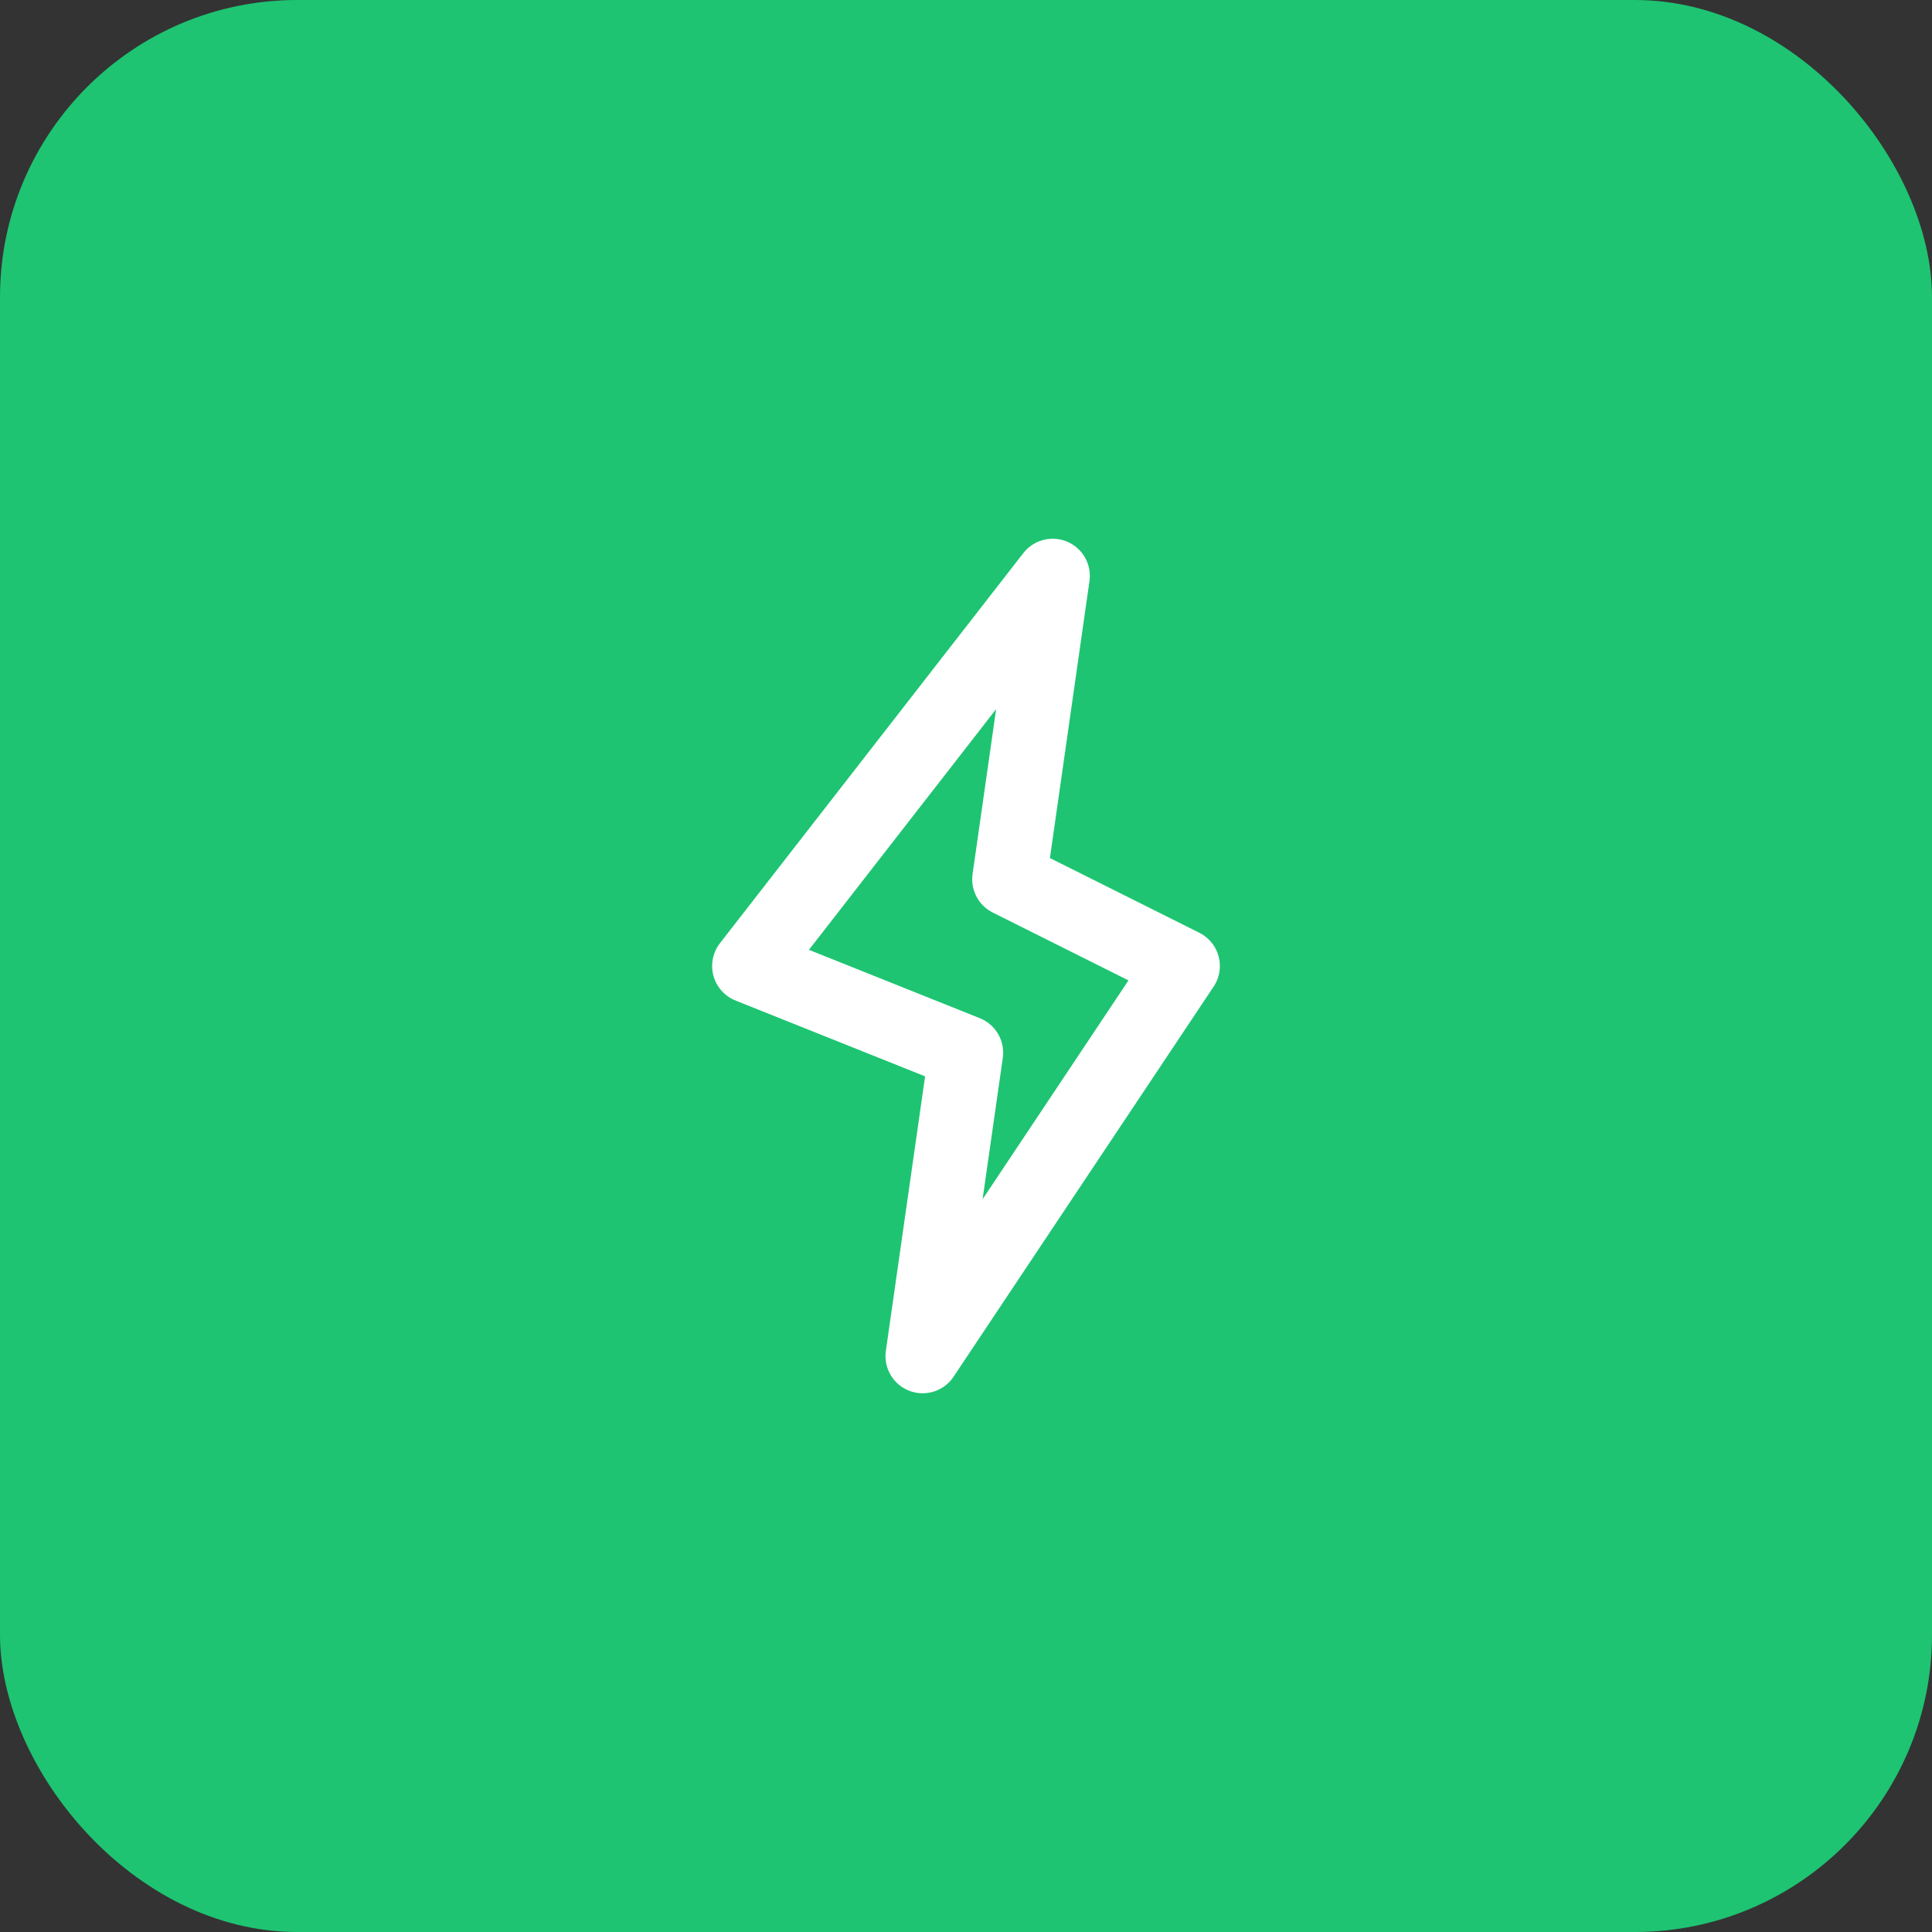
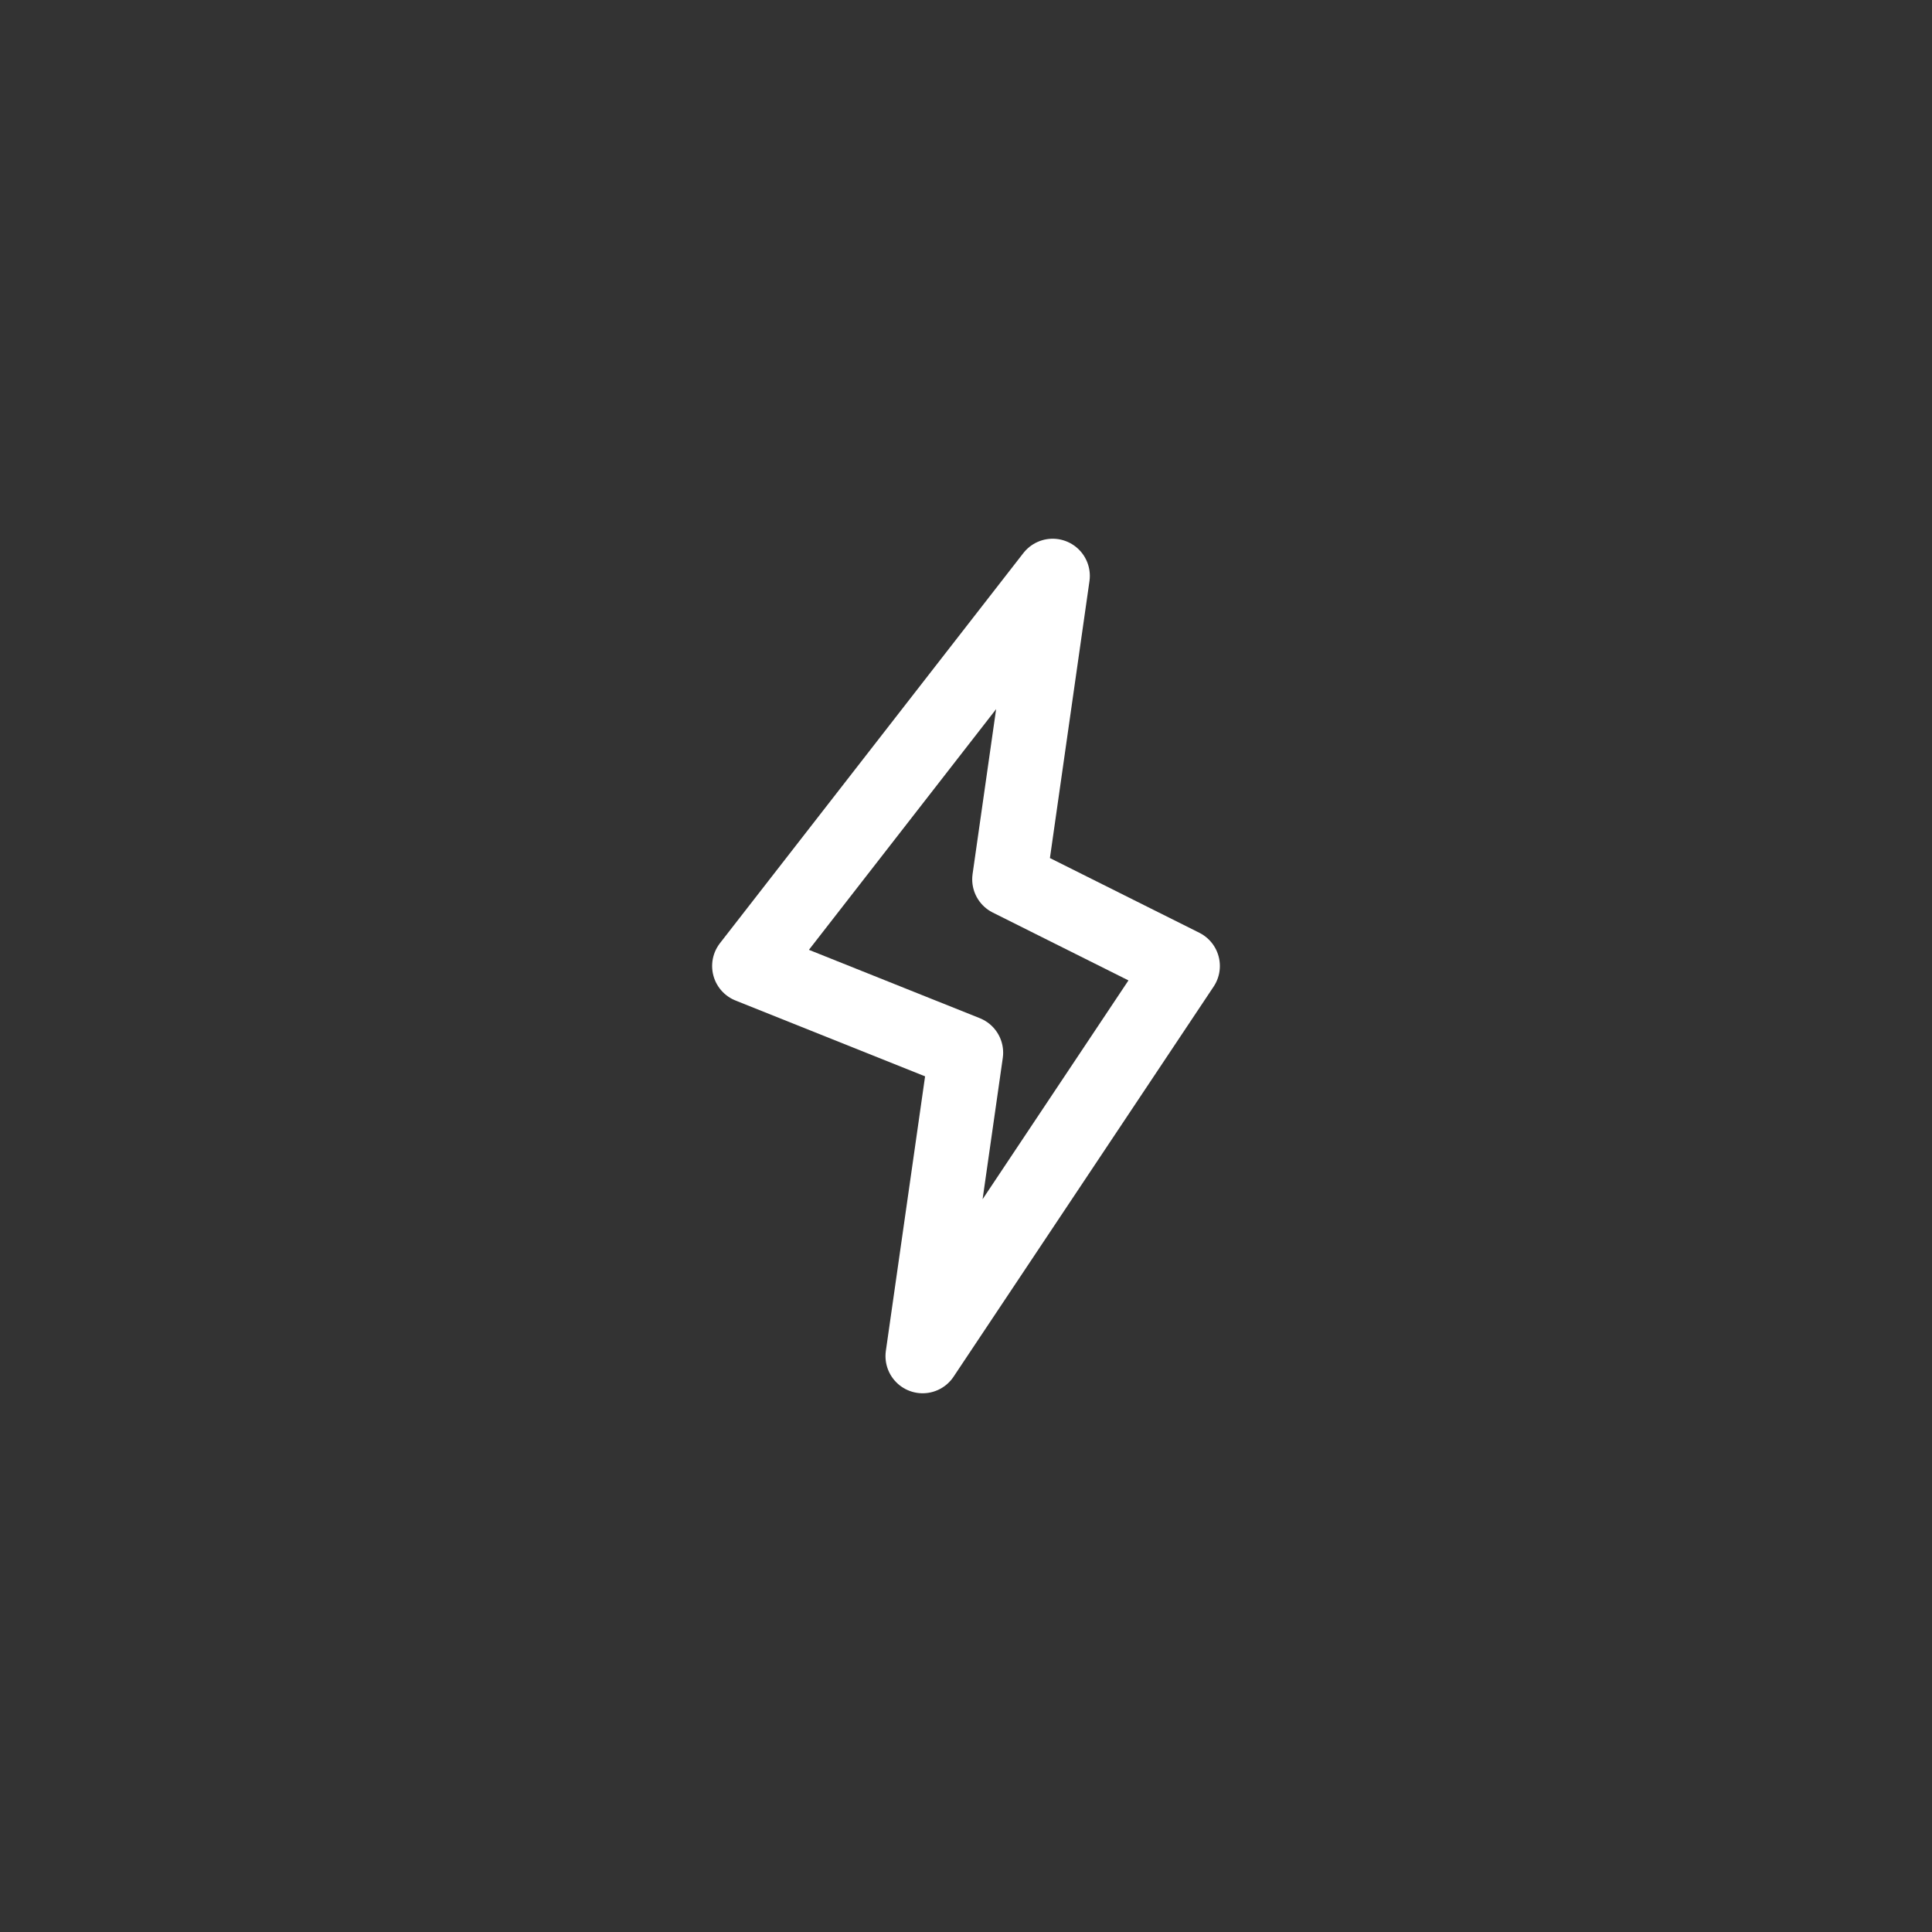
<svg xmlns="http://www.w3.org/2000/svg" width="52" height="52" viewBox="0 0 52 52" fill="none">
  <rect x="0" y="0" width="52" height="52" fill="#333333" stroke="none" />
-   <rect width="52" height="52" rx="8" fill="#1EC472" />
  <path d="M20.167 26L26 28.333L24.833 36.5L31.833 26L27.167 23.667L28.333 15.5L20.167 26Z" stroke="white" stroke-width="2" stroke-linecap="round" stroke-linejoin="round" />
</svg>